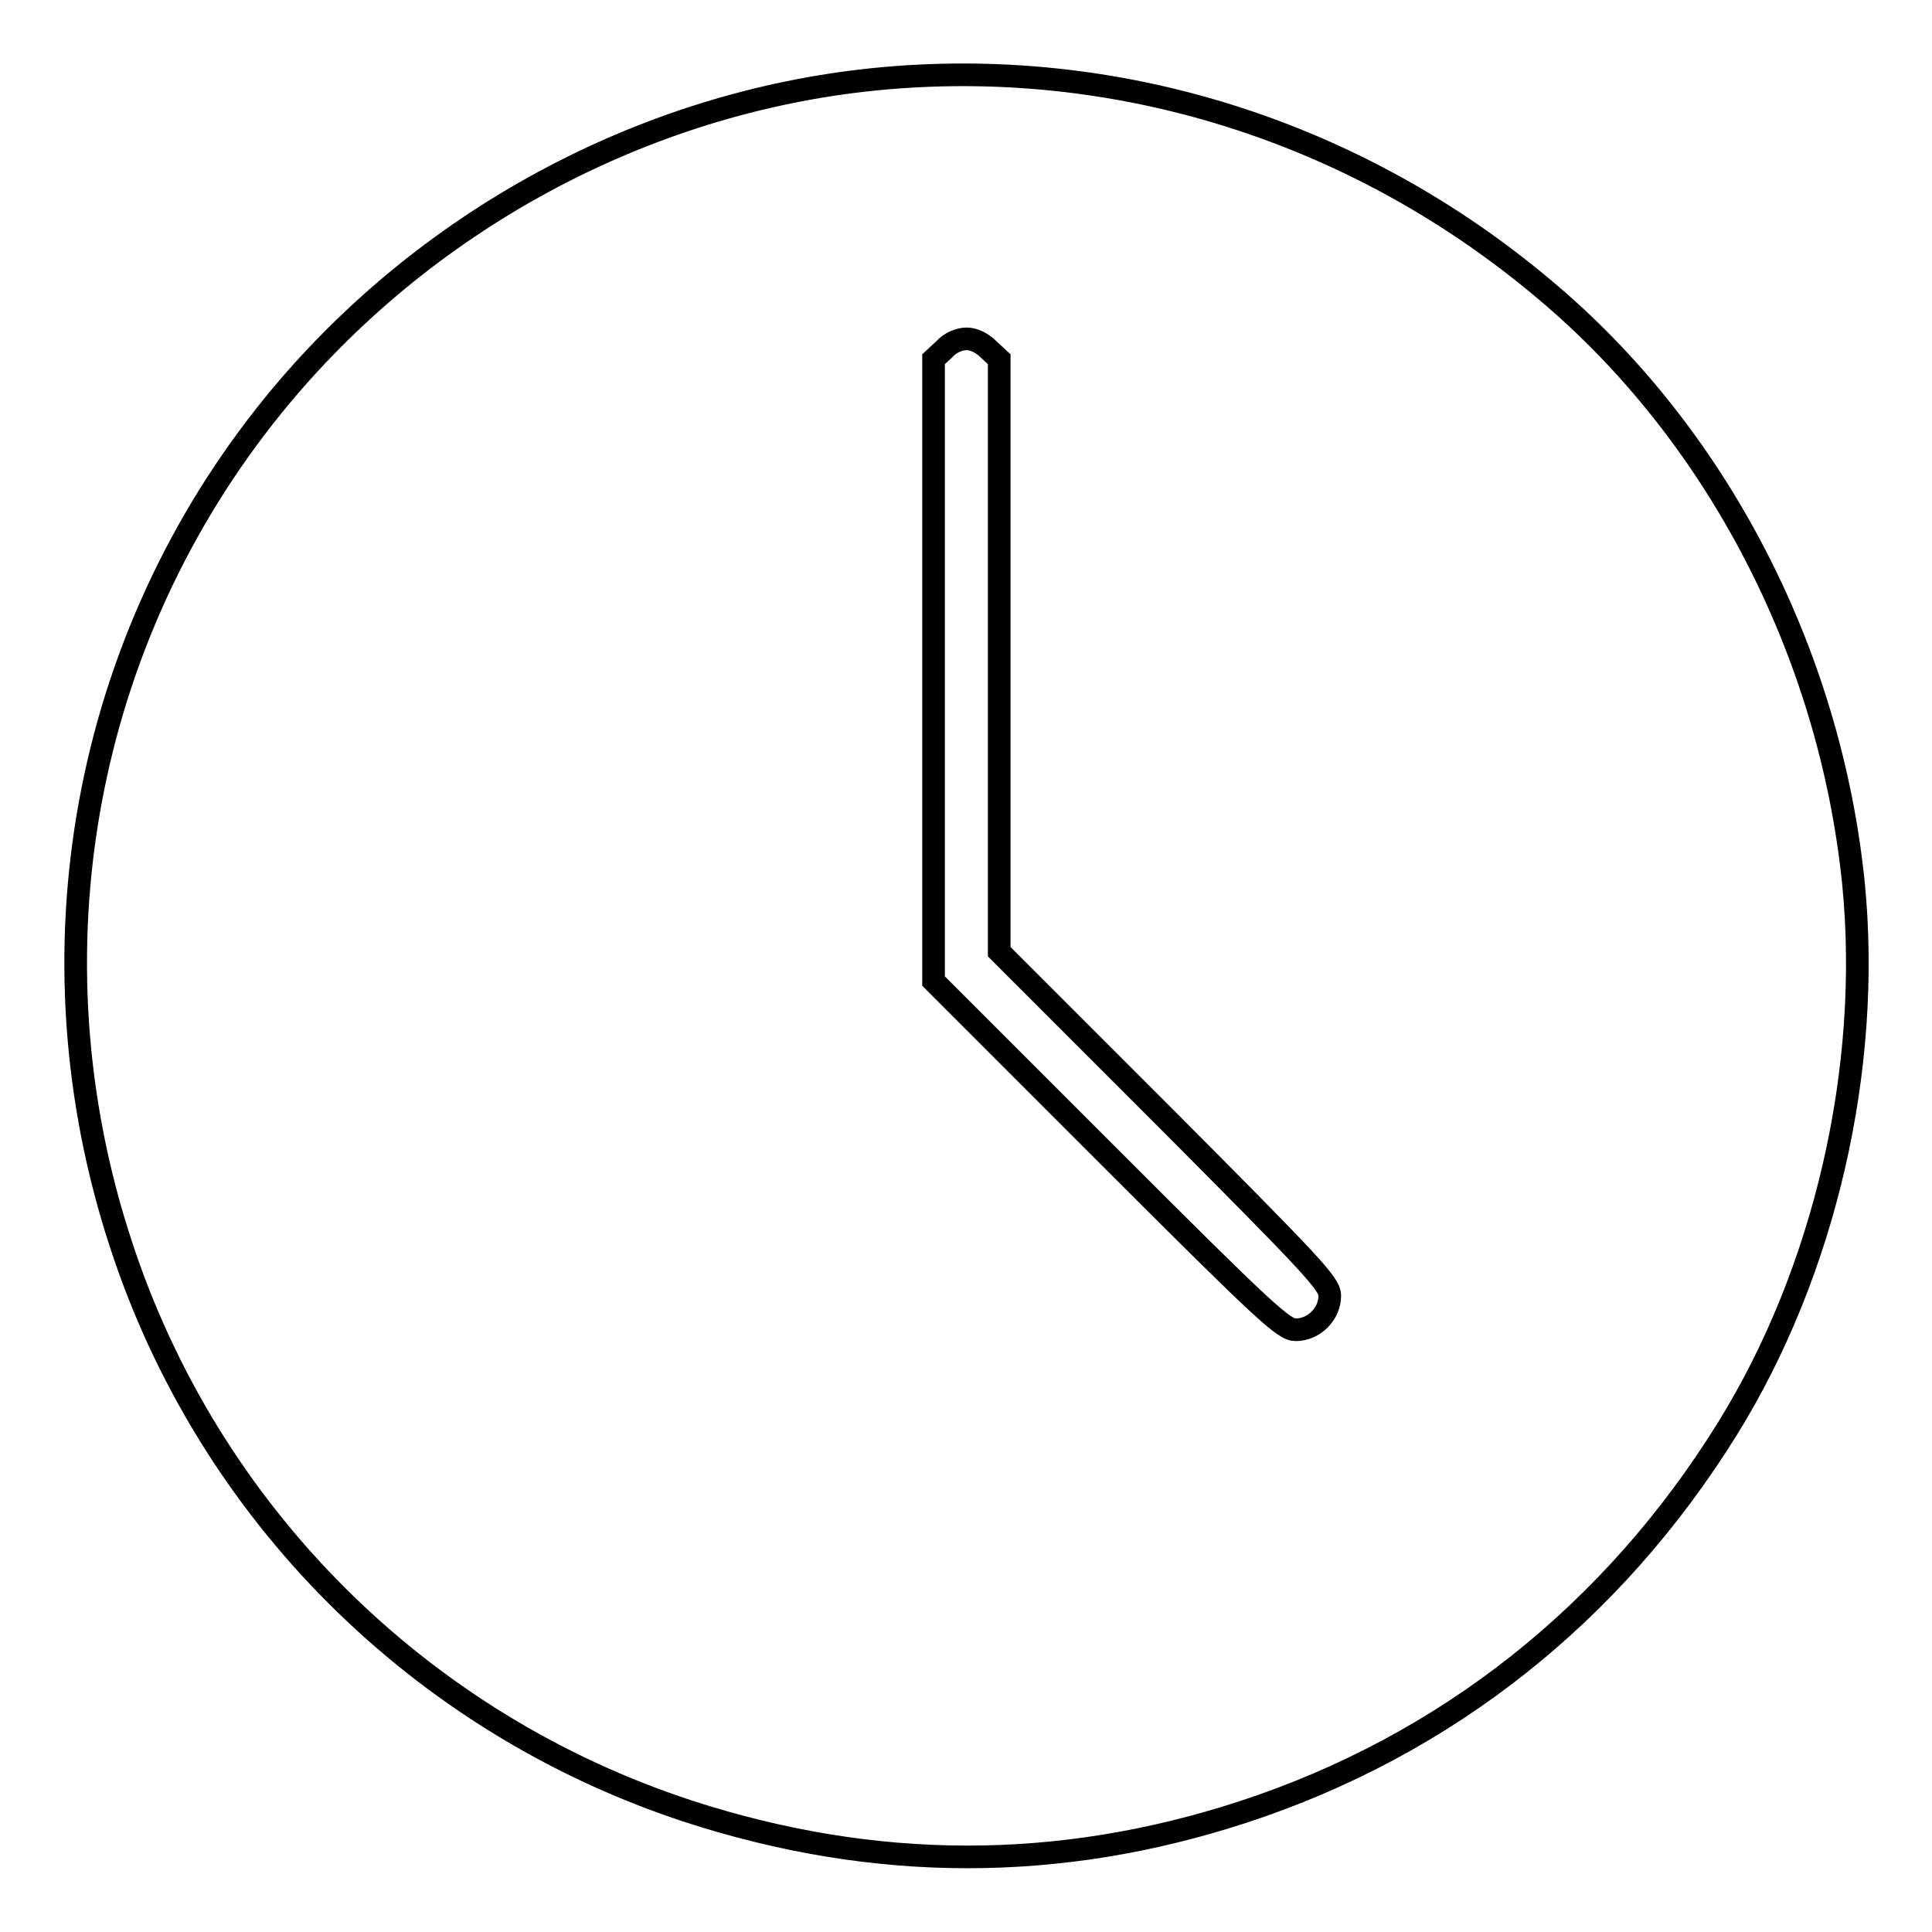
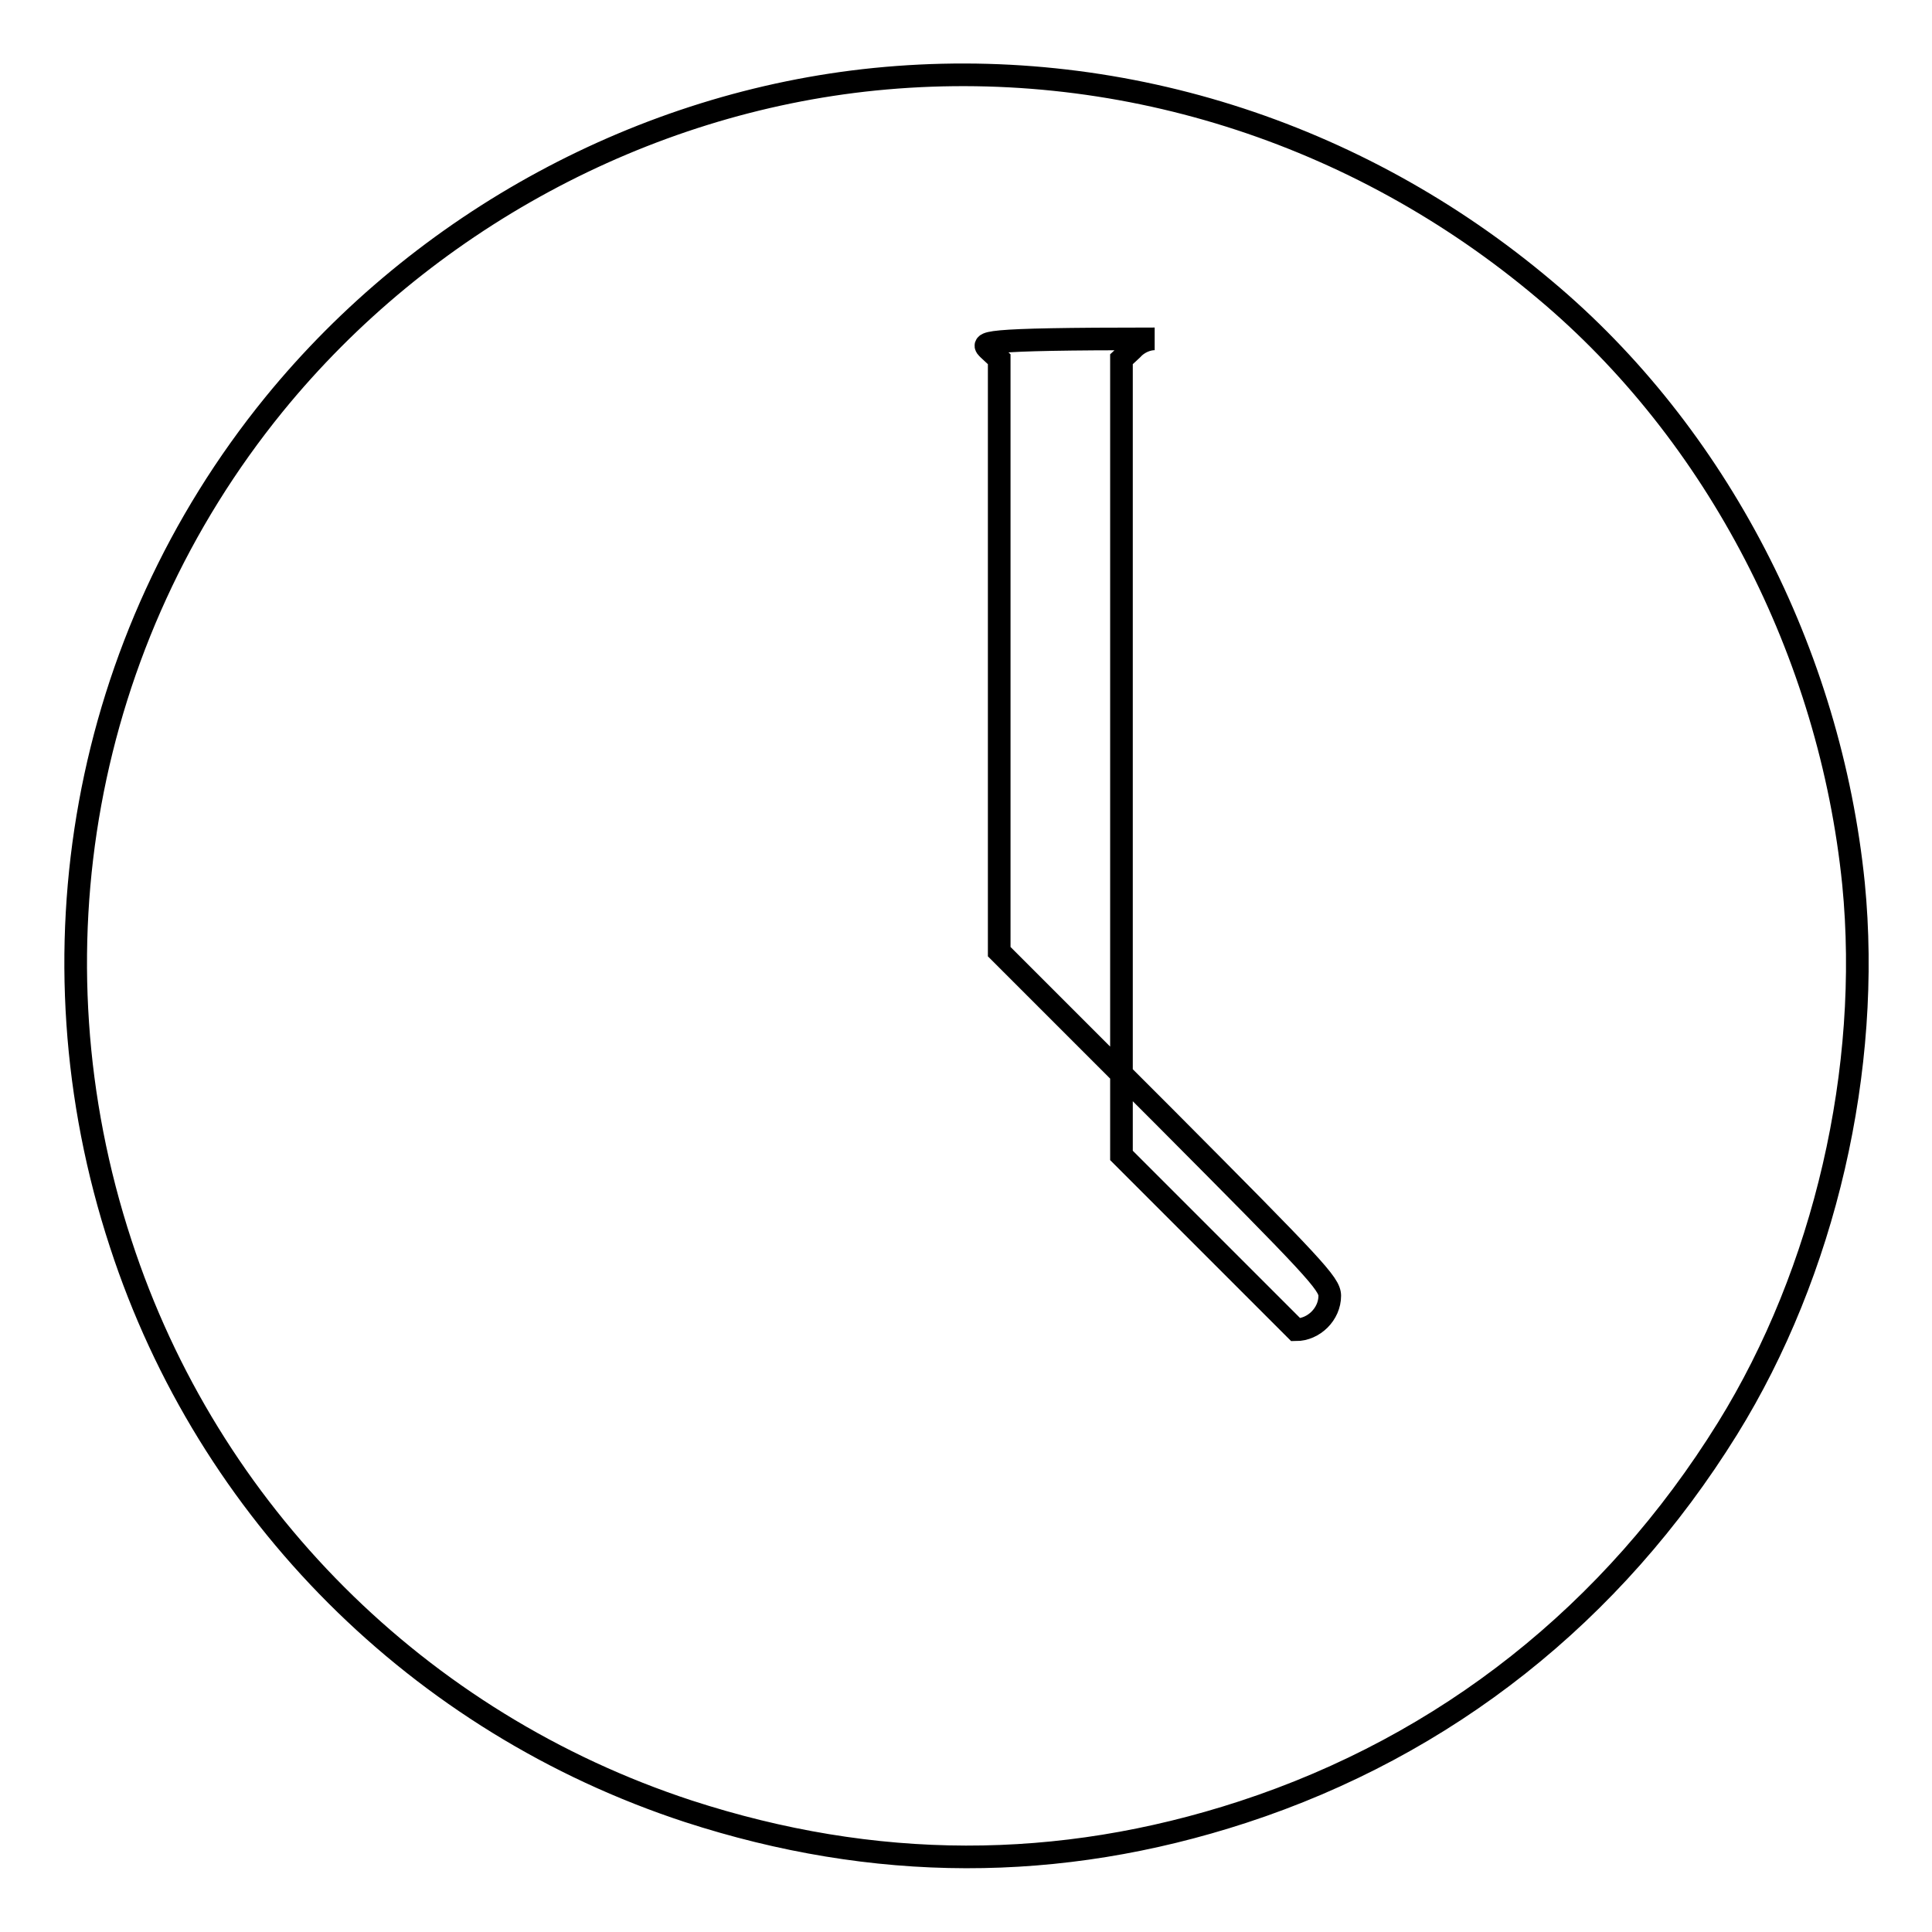
<svg xmlns="http://www.w3.org/2000/svg" version="1.1" x="0px" y="0px" viewBox="0 0 256 256" enable-background="new 0 0 256 256" xml:space="preserve">
  <g>
    <g>
      <g>
-         <path stroke-width="3" fill-opacity="0" stroke="#000000" d="M115.9,10.5c-30.7,3.1-59.8,18.8-79.6,43.1C11,84.7,3.4,126.4,16,164.8c11.6,35.6,39.5,63.5,75.2,75.2c24.6,8,49,8.1,73.5,0.1c26.9-8.8,49-26.3,64.2-50.8c12.9-20.8,19.1-47.7,16.7-72.2c-3.1-30.6-18.1-59.6-40.9-78.7C179.7,17.3,147.8,7.3,115.9,10.5z M131,46.3l1.4,1.3v39.2v39.3l21.9,21.9c19.8,19.9,21.9,22.1,21.9,23.7c0,2.4-2.1,4.5-4.5,4.5c-1.6,0-3.8-2-24.9-23.1l-23.1-23.1V88.7V47.6l1.4-1.3c0.8-0.9,2-1.4,3-1.4C129,44.9,130.1,45.4,131,46.3z" />
+         <path stroke-width="3" fill-opacity="0" stroke="#000000" d="M115.9,10.5c-30.7,3.1-59.8,18.8-79.6,43.1C11,84.7,3.4,126.4,16,164.8c11.6,35.6,39.5,63.5,75.2,75.2c24.6,8,49,8.1,73.5,0.1c26.9-8.8,49-26.3,64.2-50.8c12.9-20.8,19.1-47.7,16.7-72.2c-3.1-30.6-18.1-59.6-40.9-78.7C179.7,17.3,147.8,7.3,115.9,10.5z M131,46.3l1.4,1.3v39.2v39.3l21.9,21.9c19.8,19.9,21.9,22.1,21.9,23.7c0,2.4-2.1,4.5-4.5,4.5l-23.1-23.1V88.7V47.6l1.4-1.3c0.8-0.9,2-1.4,3-1.4C129,44.9,130.1,45.4,131,46.3z" />
      </g>
    </g>
  </g>
</svg>